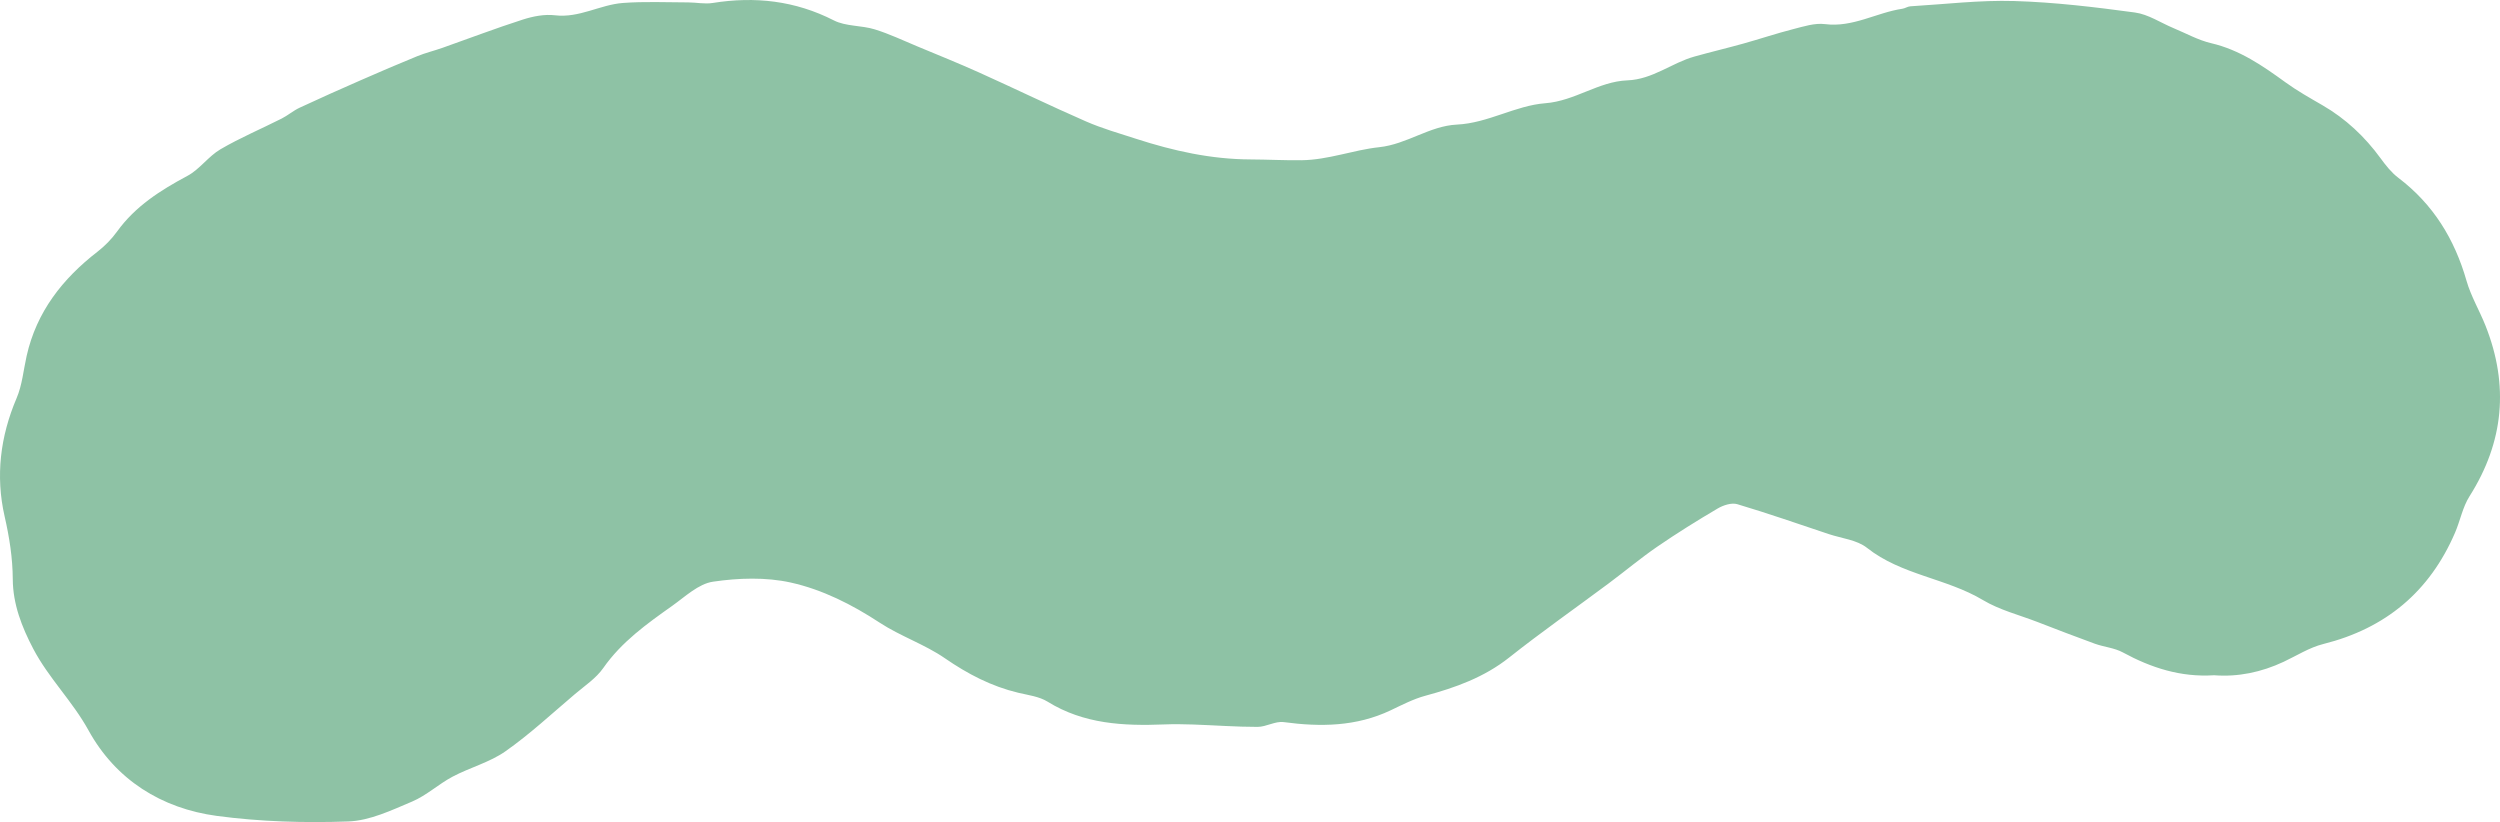
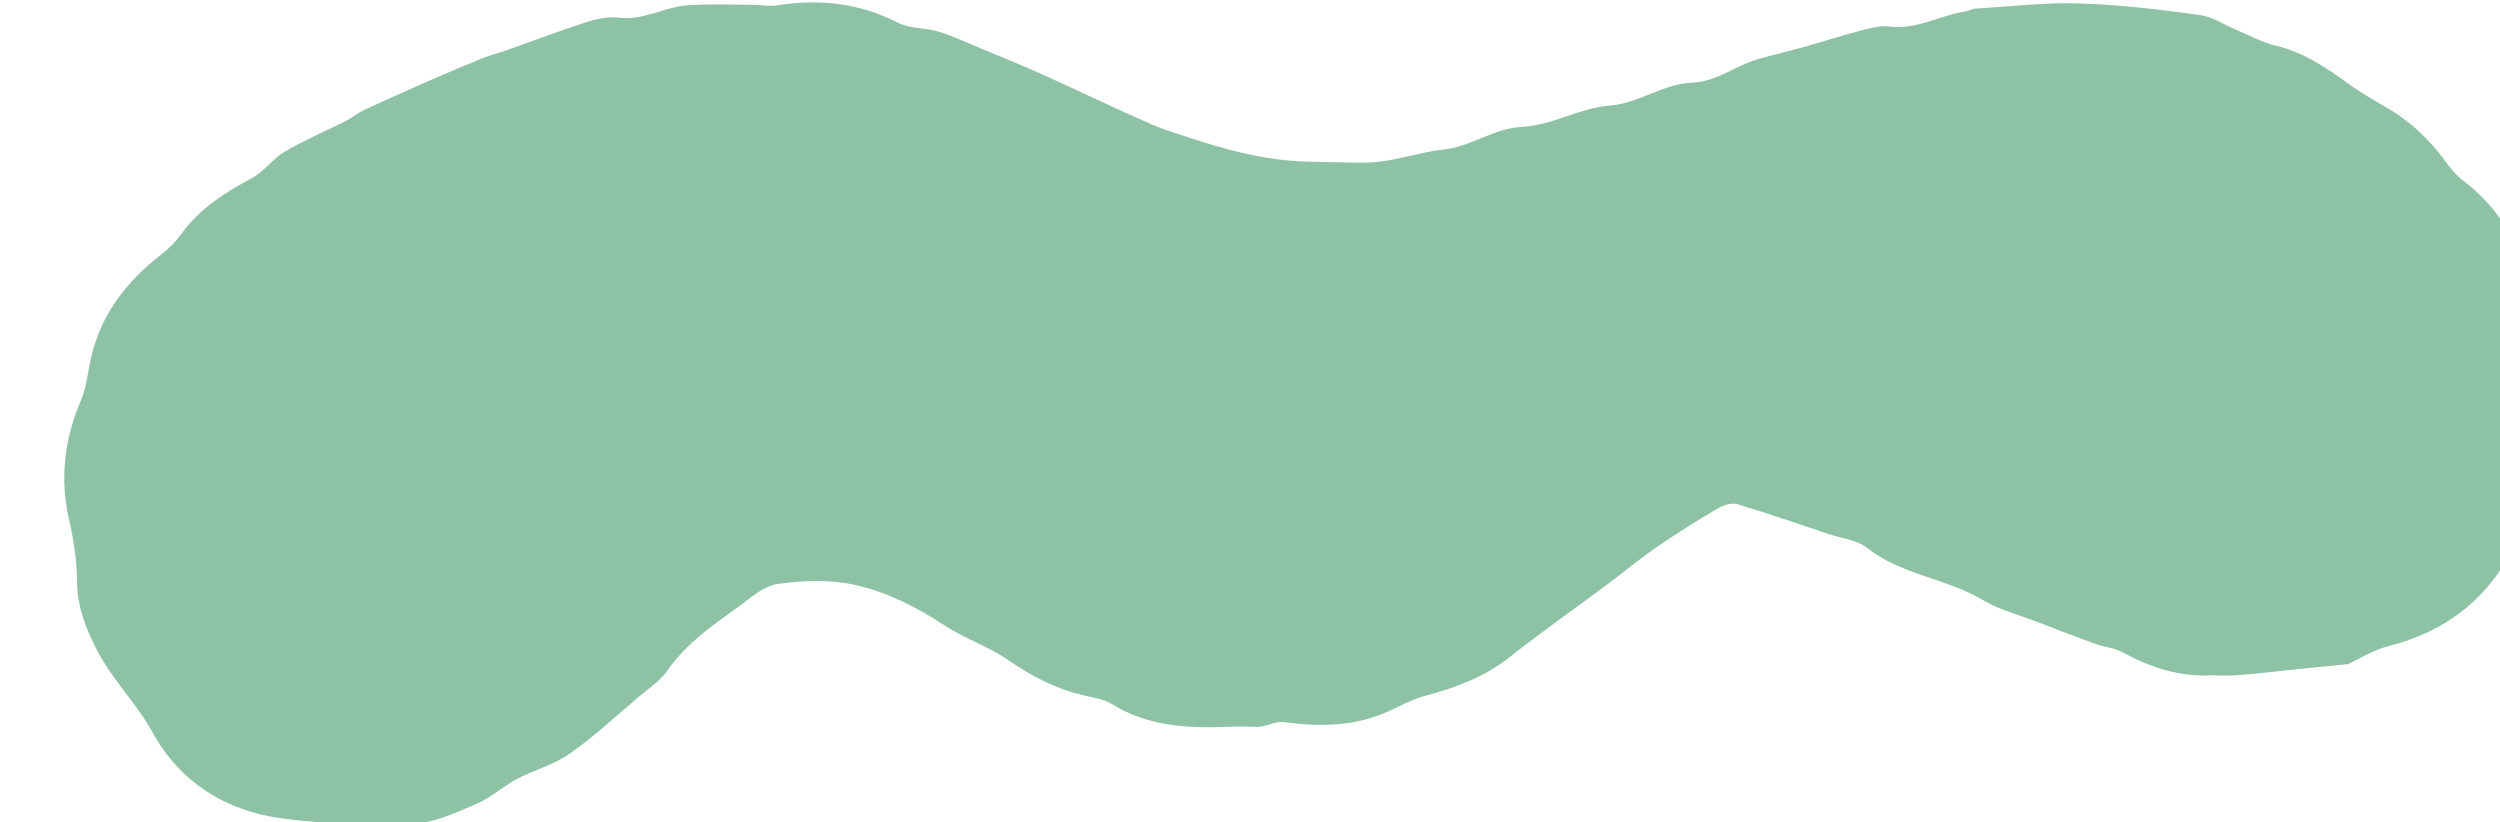
<svg xmlns="http://www.w3.org/2000/svg" fill="#000000" height="284.989" viewBox="0 0 866.692 284.989" width="866.692">
-   <path d="M767.585,234.092c-11.578,0.753-21.821-2.578-31.66-7.925c-2.91-1.581-6.502-1.854-9.681-3.004 c-6.683-2.417-13.309-4.992-19.94-7.55c-6.33-2.442-13.114-4.145-18.855-7.581c-12.724-7.616-28.267-8.654-40.226-18.124 c-3.474-2.751-8.739-3.255-13.198-4.744c-10.566-3.527-21.089-7.2-31.759-10.38c-1.962-0.585-4.843,0.353-6.771,1.488 c-7.126,4.197-14.162,8.579-20.978,13.261c-5.787,3.976-11.188,8.51-16.824,12.711c-11.495,8.565-23.252,16.795-34.484,25.691 c-8.694,6.886-18.608,10.432-29.06,13.259c-4.163,1.126-8.103,3.182-12.033,5.048c-11.922,5.662-24.344,5.811-37.115,4.092 c-2.883-0.388-6.022,1.657-9.044,1.66c-7.425,0.006-14.85-0.565-22.277-0.823c-3.356-0.117-6.723-0.164-10.076-0.03 c-14.104,0.565-27.876-0.114-40.434-7.892c-2.913-1.804-6.714-2.265-10.168-3.089c-9.325-2.226-17.512-6.504-25.431-11.962 c-7.026-4.842-15.442-7.638-22.595-12.328c-9.615-6.305-19.867-11.479-30.827-13.915c-8.635-1.919-18.142-1.597-26.972-0.3 c-5.031,0.739-9.65,5.193-14.159,8.39c-8.784,6.228-17.531,12.456-23.881,21.543c-2.487,3.559-6.411,6.148-9.811,9.026 c-7.946,6.725-15.605,13.878-24.095,19.84c-5.462,3.836-12.325,5.613-18.311,8.784c-4.864,2.577-9.068,6.536-14.083,8.656 c-7.112,3.006-14.639,6.615-22.099,6.884c-15.144,0.544-30.506,0.091-45.515-1.918c-19.234-2.574-35.105-12.538-44.54-29.67 c-5.576-10.124-13.829-18.122-19.148-28.255c-3.994-7.609-7.053-15.501-7.106-24.113c-0.046-7.462-1.18-14.575-2.841-21.865 c-3.169-13.914-1.5-27.635,4.17-40.933c1.939-4.547,2.376-9.737,3.477-14.638c3.435-15.298,12.448-26.755,24.597-36.159 c2.536-1.963,4.877-4.361,6.752-6.96c6.333-8.78,15.038-14.297,24.397-19.3c4.243-2.268,7.263-6.768,11.446-9.216 c6.813-3.987,14.149-7.074,21.211-10.645c2.155-1.089,4.035-2.739,6.216-3.757c7.027-3.28,14.116-6.431,21.219-9.543 c6.491-2.844,13.003-5.648,19.566-8.321c2.848-1.16,5.868-1.887,8.775-2.912c9.291-3.276,18.503-6.795,27.879-9.803 c3.521-1.13,7.502-1.901,11.11-1.469c8.417,1.008,15.604-3.671,23.53-4.271c7.509-0.569,15.091-0.208,22.641-0.196 c2.829,0.005,5.732,0.64,8.474,0.2c14.671-2.352,28.584-0.817,42.034,6.04c4.155,2.118,9.536,1.681,14.145,3.099 c5.072,1.56,9.916,3.874,14.833,5.922c7.142,2.974,14.324,5.865,21.376,9.041c12.371,5.573,24.58,11.508,37.011,16.941 c5.624,2.458,11.588,4.161,17.447,6.056c12.892,4.172,25.971,7.089,39.668,7.139c5.865,0.021,11.704,0.349,17.593,0.277 c9.43-0.115,17.98-3.564,26.979-4.519c9.632-1.022,17.46-7.385,26.948-7.838c10.793-0.515,20.268-6.61,30.637-7.404 c10.283-0.787,18.489-7.557,28.445-7.929c8.777-0.328,15.335-6.037,23.256-8.255c5.621-1.574,11.307-2.919,16.93-4.488 c5.786-1.614,11.49-3.532,17.307-5.018c3.615-0.924,7.486-2.189,11.044-1.738c9.651,1.224,17.804-3.986,26.805-5.327 c0.949-0.141,1.841-0.792,2.781-0.848c12.019-0.719,24.066-2.188,36.057-1.829c13.965,0.418,27.929,2.097,41.792,3.979 c4.637,0.63,8.955,3.582,13.431,5.442c4.321,1.795,8.519,4.15,13.018,5.202c9.839,2.299,17.784,7.791,25.728,13.554 c4.045,2.934,8.439,5.409,12.776,7.916c8.109,4.686,14.738,10.919,20.241,18.468c1.779,2.441,3.739,4.923,6.117,6.725 c12.1,9.167,19.498,21.25,23.647,35.725c1.546,5.394,4.532,10.359,6.609,15.618c8.139,20.607,6.356,40.234-5.577,59.056 c-2.382,3.757-3.226,8.46-5.018,12.623c-8.806,20.45-24.047,33.189-45.7,38.608c-4.786,1.198-9.172,4.025-13.717,6.156 C783.961,233.049,775.871,234.739,767.585,234.092z" fill="#8ec2a5" />
+   <path d="M767.585,234.092c-11.578,0.753-21.821-2.578-31.66-7.925c-2.91-1.581-6.502-1.854-9.681-3.004 c-6.683-2.417-13.309-4.992-19.94-7.55c-6.33-2.442-13.114-4.145-18.855-7.581c-12.724-7.616-28.267-8.654-40.226-18.124 c-3.474-2.751-8.739-3.255-13.198-4.744c-10.566-3.527-21.089-7.2-31.759-10.38c-1.962-0.585-4.843,0.353-6.771,1.488 c-7.126,4.197-14.162,8.579-20.978,13.261c-5.787,3.976-11.188,8.51-16.824,12.711c-11.495,8.565-23.252,16.795-34.484,25.691 c-8.694,6.886-18.608,10.432-29.06,13.259c-4.163,1.126-8.103,3.182-12.033,5.048c-11.922,5.662-24.344,5.811-37.115,4.092 c-2.883-0.388-6.022,1.657-9.044,1.66c-3.356-0.117-6.723-0.164-10.076-0.03 c-14.104,0.565-27.876-0.114-40.434-7.892c-2.913-1.804-6.714-2.265-10.168-3.089c-9.325-2.226-17.512-6.504-25.431-11.962 c-7.026-4.842-15.442-7.638-22.595-12.328c-9.615-6.305-19.867-11.479-30.827-13.915c-8.635-1.919-18.142-1.597-26.972-0.3 c-5.031,0.739-9.65,5.193-14.159,8.39c-8.784,6.228-17.531,12.456-23.881,21.543c-2.487,3.559-6.411,6.148-9.811,9.026 c-7.946,6.725-15.605,13.878-24.095,19.84c-5.462,3.836-12.325,5.613-18.311,8.784c-4.864,2.577-9.068,6.536-14.083,8.656 c-7.112,3.006-14.639,6.615-22.099,6.884c-15.144,0.544-30.506,0.091-45.515-1.918c-19.234-2.574-35.105-12.538-44.54-29.67 c-5.576-10.124-13.829-18.122-19.148-28.255c-3.994-7.609-7.053-15.501-7.106-24.113c-0.046-7.462-1.18-14.575-2.841-21.865 c-3.169-13.914-1.5-27.635,4.17-40.933c1.939-4.547,2.376-9.737,3.477-14.638c3.435-15.298,12.448-26.755,24.597-36.159 c2.536-1.963,4.877-4.361,6.752-6.96c6.333-8.78,15.038-14.297,24.397-19.3c4.243-2.268,7.263-6.768,11.446-9.216 c6.813-3.987,14.149-7.074,21.211-10.645c2.155-1.089,4.035-2.739,6.216-3.757c7.027-3.28,14.116-6.431,21.219-9.543 c6.491-2.844,13.003-5.648,19.566-8.321c2.848-1.16,5.868-1.887,8.775-2.912c9.291-3.276,18.503-6.795,27.879-9.803 c3.521-1.13,7.502-1.901,11.11-1.469c8.417,1.008,15.604-3.671,23.53-4.271c7.509-0.569,15.091-0.208,22.641-0.196 c2.829,0.005,5.732,0.64,8.474,0.2c14.671-2.352,28.584-0.817,42.034,6.04c4.155,2.118,9.536,1.681,14.145,3.099 c5.072,1.56,9.916,3.874,14.833,5.922c7.142,2.974,14.324,5.865,21.376,9.041c12.371,5.573,24.58,11.508,37.011,16.941 c5.624,2.458,11.588,4.161,17.447,6.056c12.892,4.172,25.971,7.089,39.668,7.139c5.865,0.021,11.704,0.349,17.593,0.277 c9.43-0.115,17.98-3.564,26.979-4.519c9.632-1.022,17.46-7.385,26.948-7.838c10.793-0.515,20.268-6.61,30.637-7.404 c10.283-0.787,18.489-7.557,28.445-7.929c8.777-0.328,15.335-6.037,23.256-8.255c5.621-1.574,11.307-2.919,16.93-4.488 c5.786-1.614,11.49-3.532,17.307-5.018c3.615-0.924,7.486-2.189,11.044-1.738c9.651,1.224,17.804-3.986,26.805-5.327 c0.949-0.141,1.841-0.792,2.781-0.848c12.019-0.719,24.066-2.188,36.057-1.829c13.965,0.418,27.929,2.097,41.792,3.979 c4.637,0.63,8.955,3.582,13.431,5.442c4.321,1.795,8.519,4.15,13.018,5.202c9.839,2.299,17.784,7.791,25.728,13.554 c4.045,2.934,8.439,5.409,12.776,7.916c8.109,4.686,14.738,10.919,20.241,18.468c1.779,2.441,3.739,4.923,6.117,6.725 c12.1,9.167,19.498,21.25,23.647,35.725c1.546,5.394,4.532,10.359,6.609,15.618c8.139,20.607,6.356,40.234-5.577,59.056 c-2.382,3.757-3.226,8.46-5.018,12.623c-8.806,20.45-24.047,33.189-45.7,38.608c-4.786,1.198-9.172,4.025-13.717,6.156 C783.961,233.049,775.871,234.739,767.585,234.092z" fill="#8ec2a5" />
</svg>